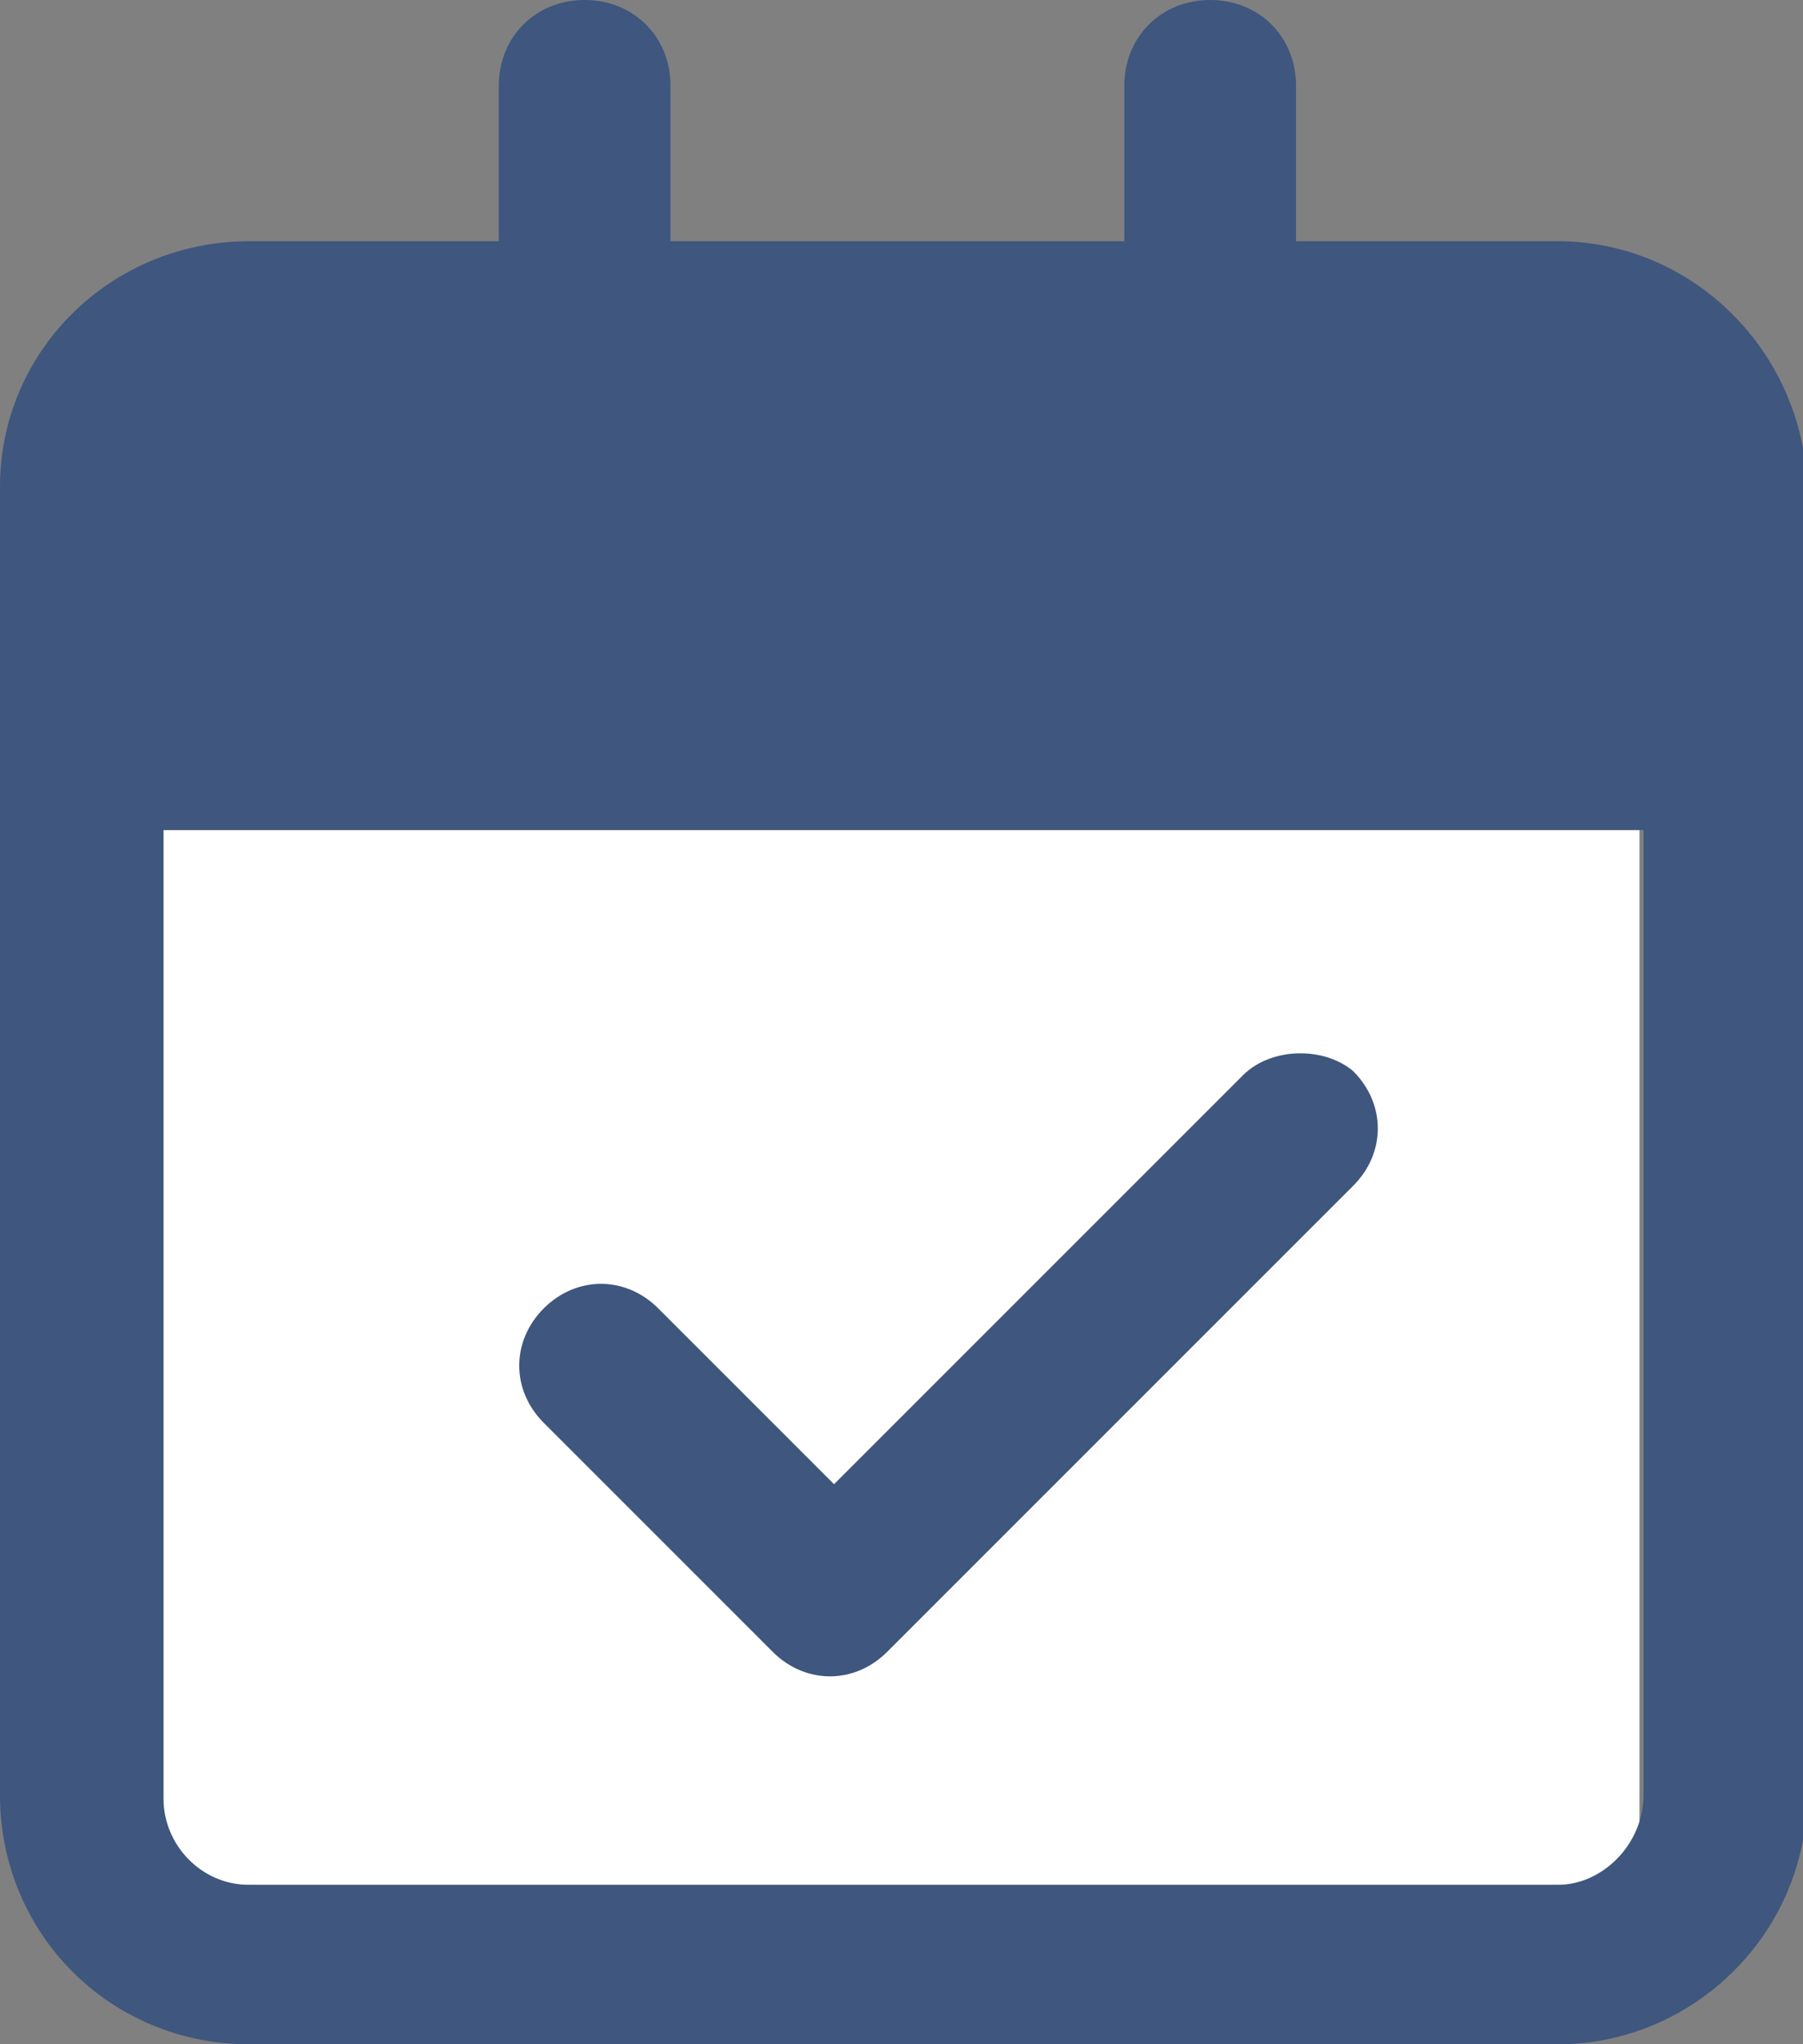
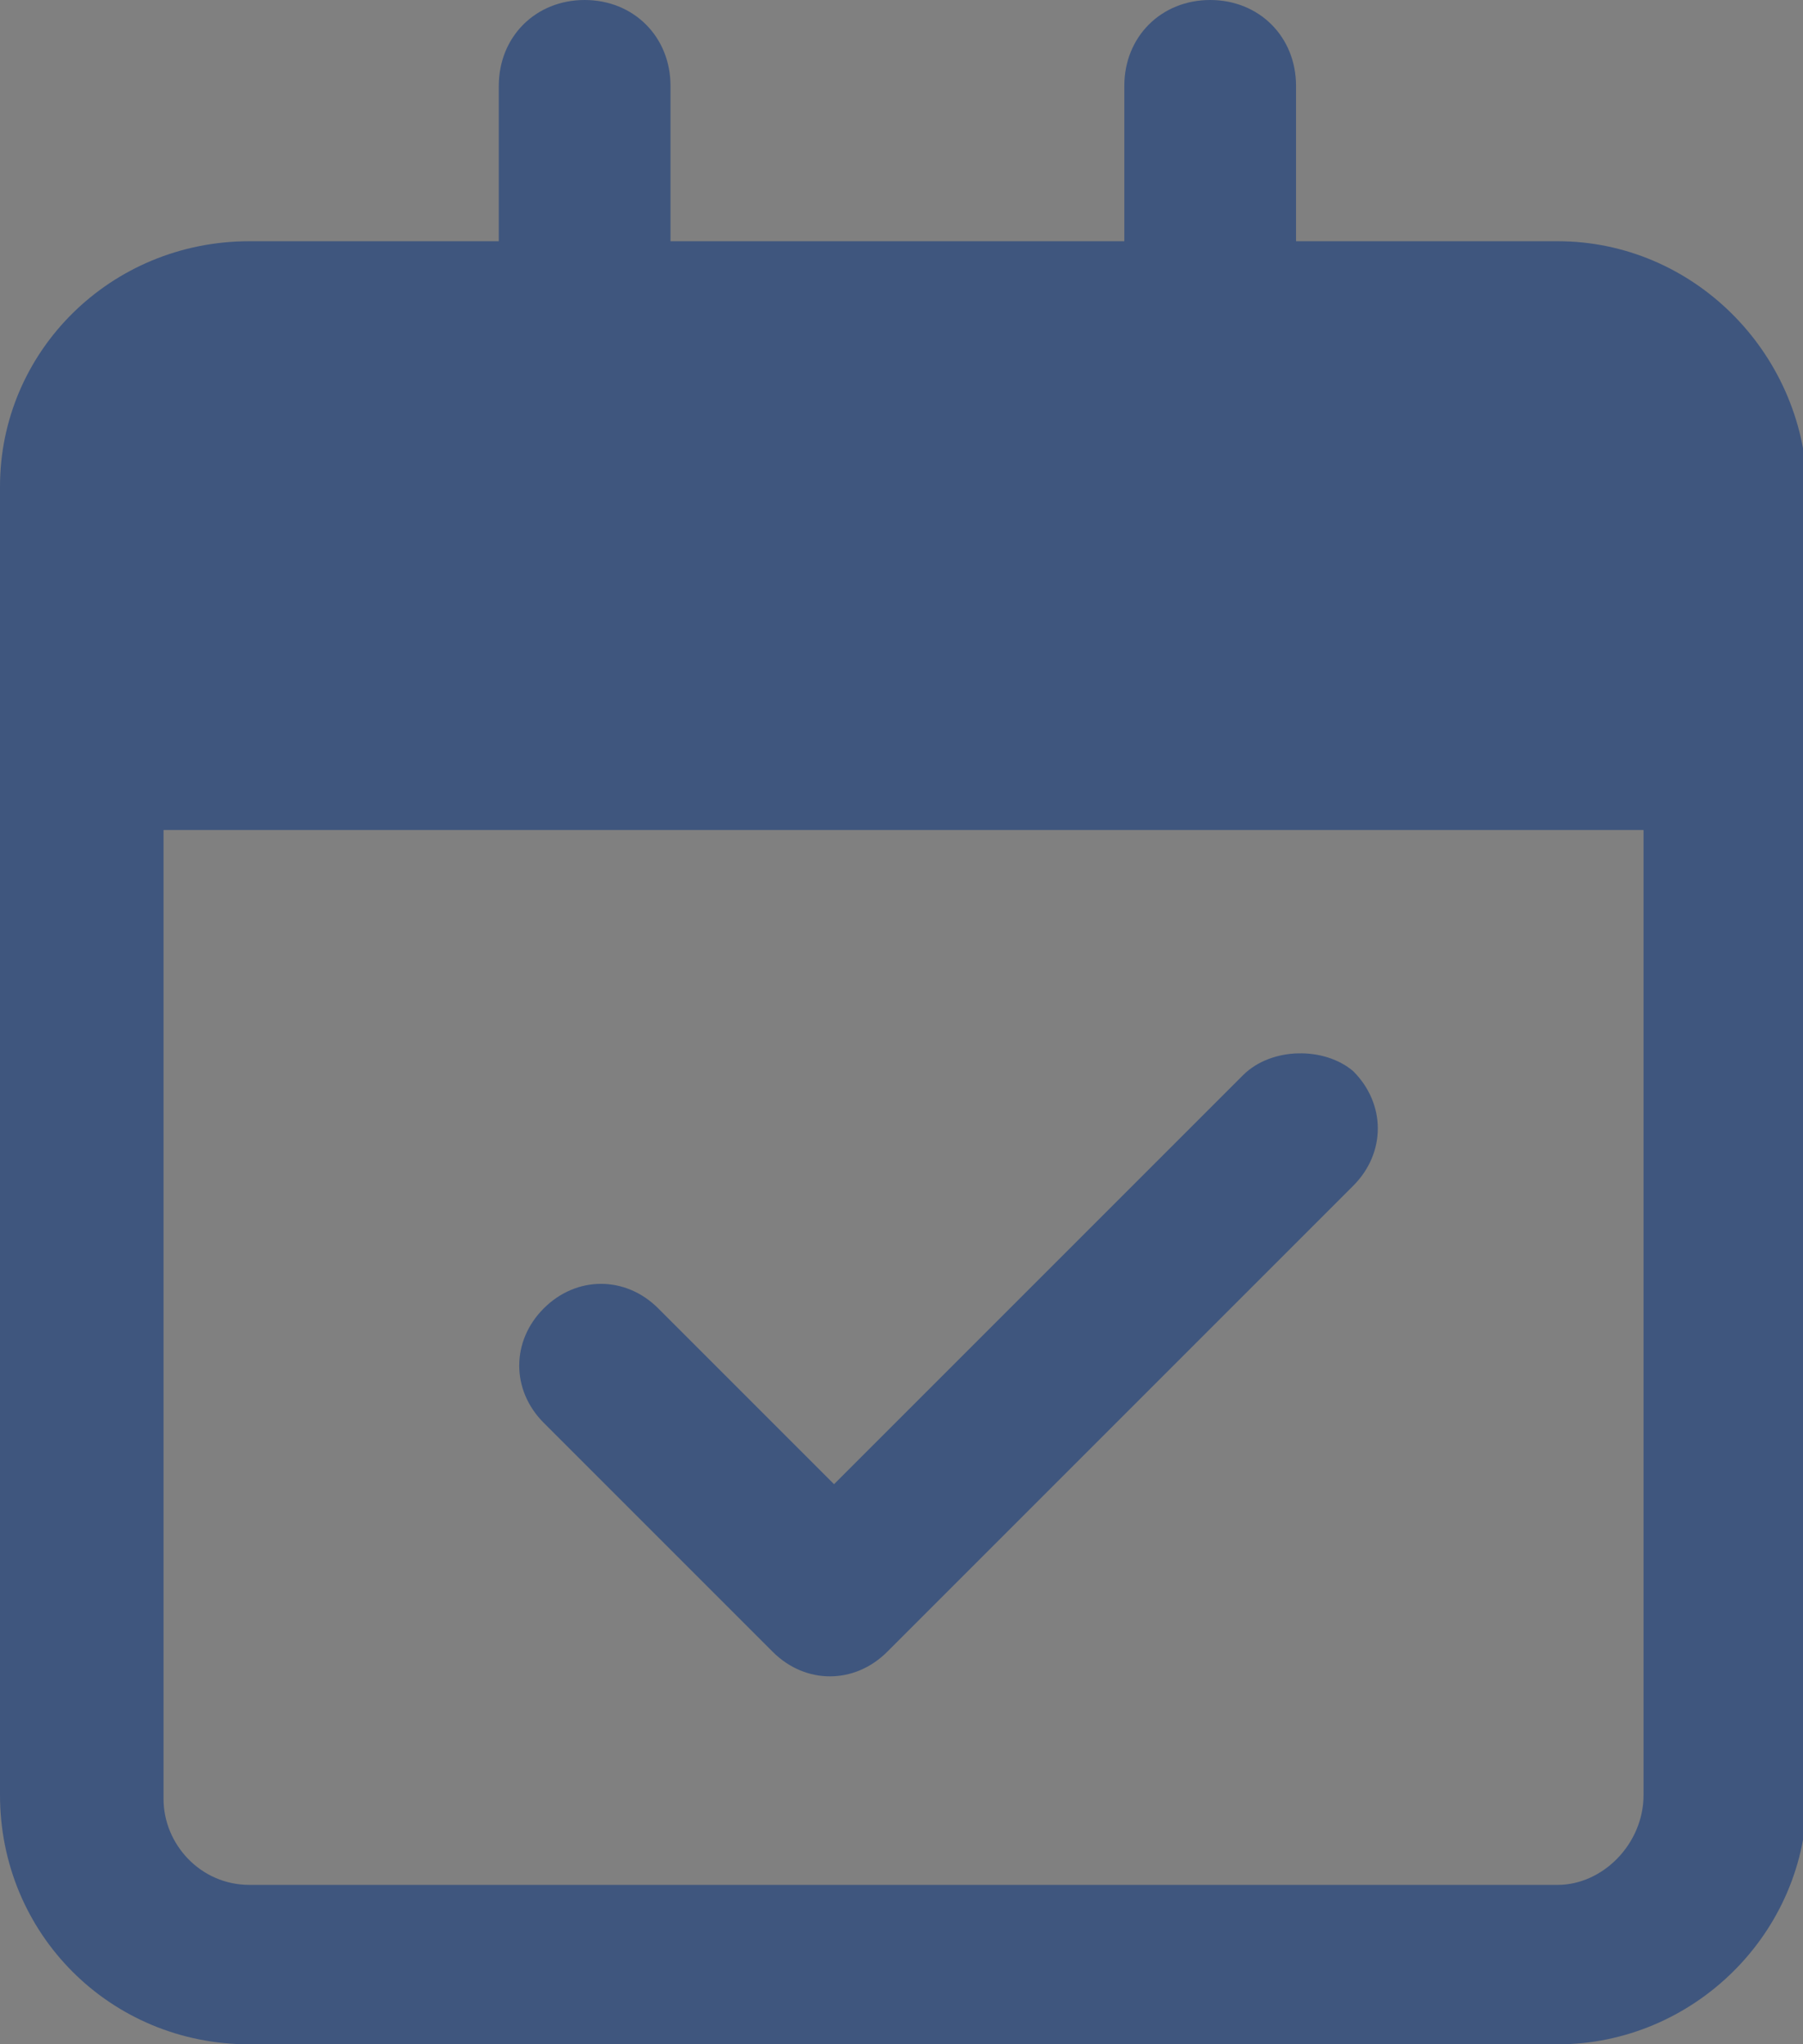
<svg xmlns="http://www.w3.org/2000/svg" id="Livello_1" viewBox="0 0 44.1 50">
  <rect x="0" y="0" width="44.1" height="50" fill="#808080" stroke="none" />
  <style>
    .st1{fill:#3f567e}
  </style>
-   <path fill="#fff" d="M3.9 20.3h36.2v25.8H3.9z" />
  <path class="st1" d="M38.1 5.9h-6.4V2.1c0-1.2-.9-2.1-2.1-2.1s-2.1.9-2.1 2.1v3.8H16.4V2.1c0-1.2-.9-2.1-2.1-2.1s-2.1.9-2.1 2.1v3.8H6.1c-3.4 0-6.1 2.7-6.1 6v32C0 47.3 2.7 50 6.1 50h32c3.3 0 6.1-2.7 6.1-6.1v-32c-.1-3.3-2.8-6-6.1-6zm0 40.2h-32c-1.2 0-2.1-1-2.1-2.1V20.3h36.2v23.6c0 1.2-1 2.2-2.1 2.2z" />
  <path class="st1" d="M30.4 26.3l-10 10-4.3-4.3c-.8-.8-2-.8-2.8 0-.8.8-.8 2 0 2.8l5.6 5.6c.4.4.9.6 1.4.6s1-.2 1.4-.6L33.1 29c.8-.8.8-2 0-2.8-.7-.6-2-.6-2.7.1z" />
</svg>